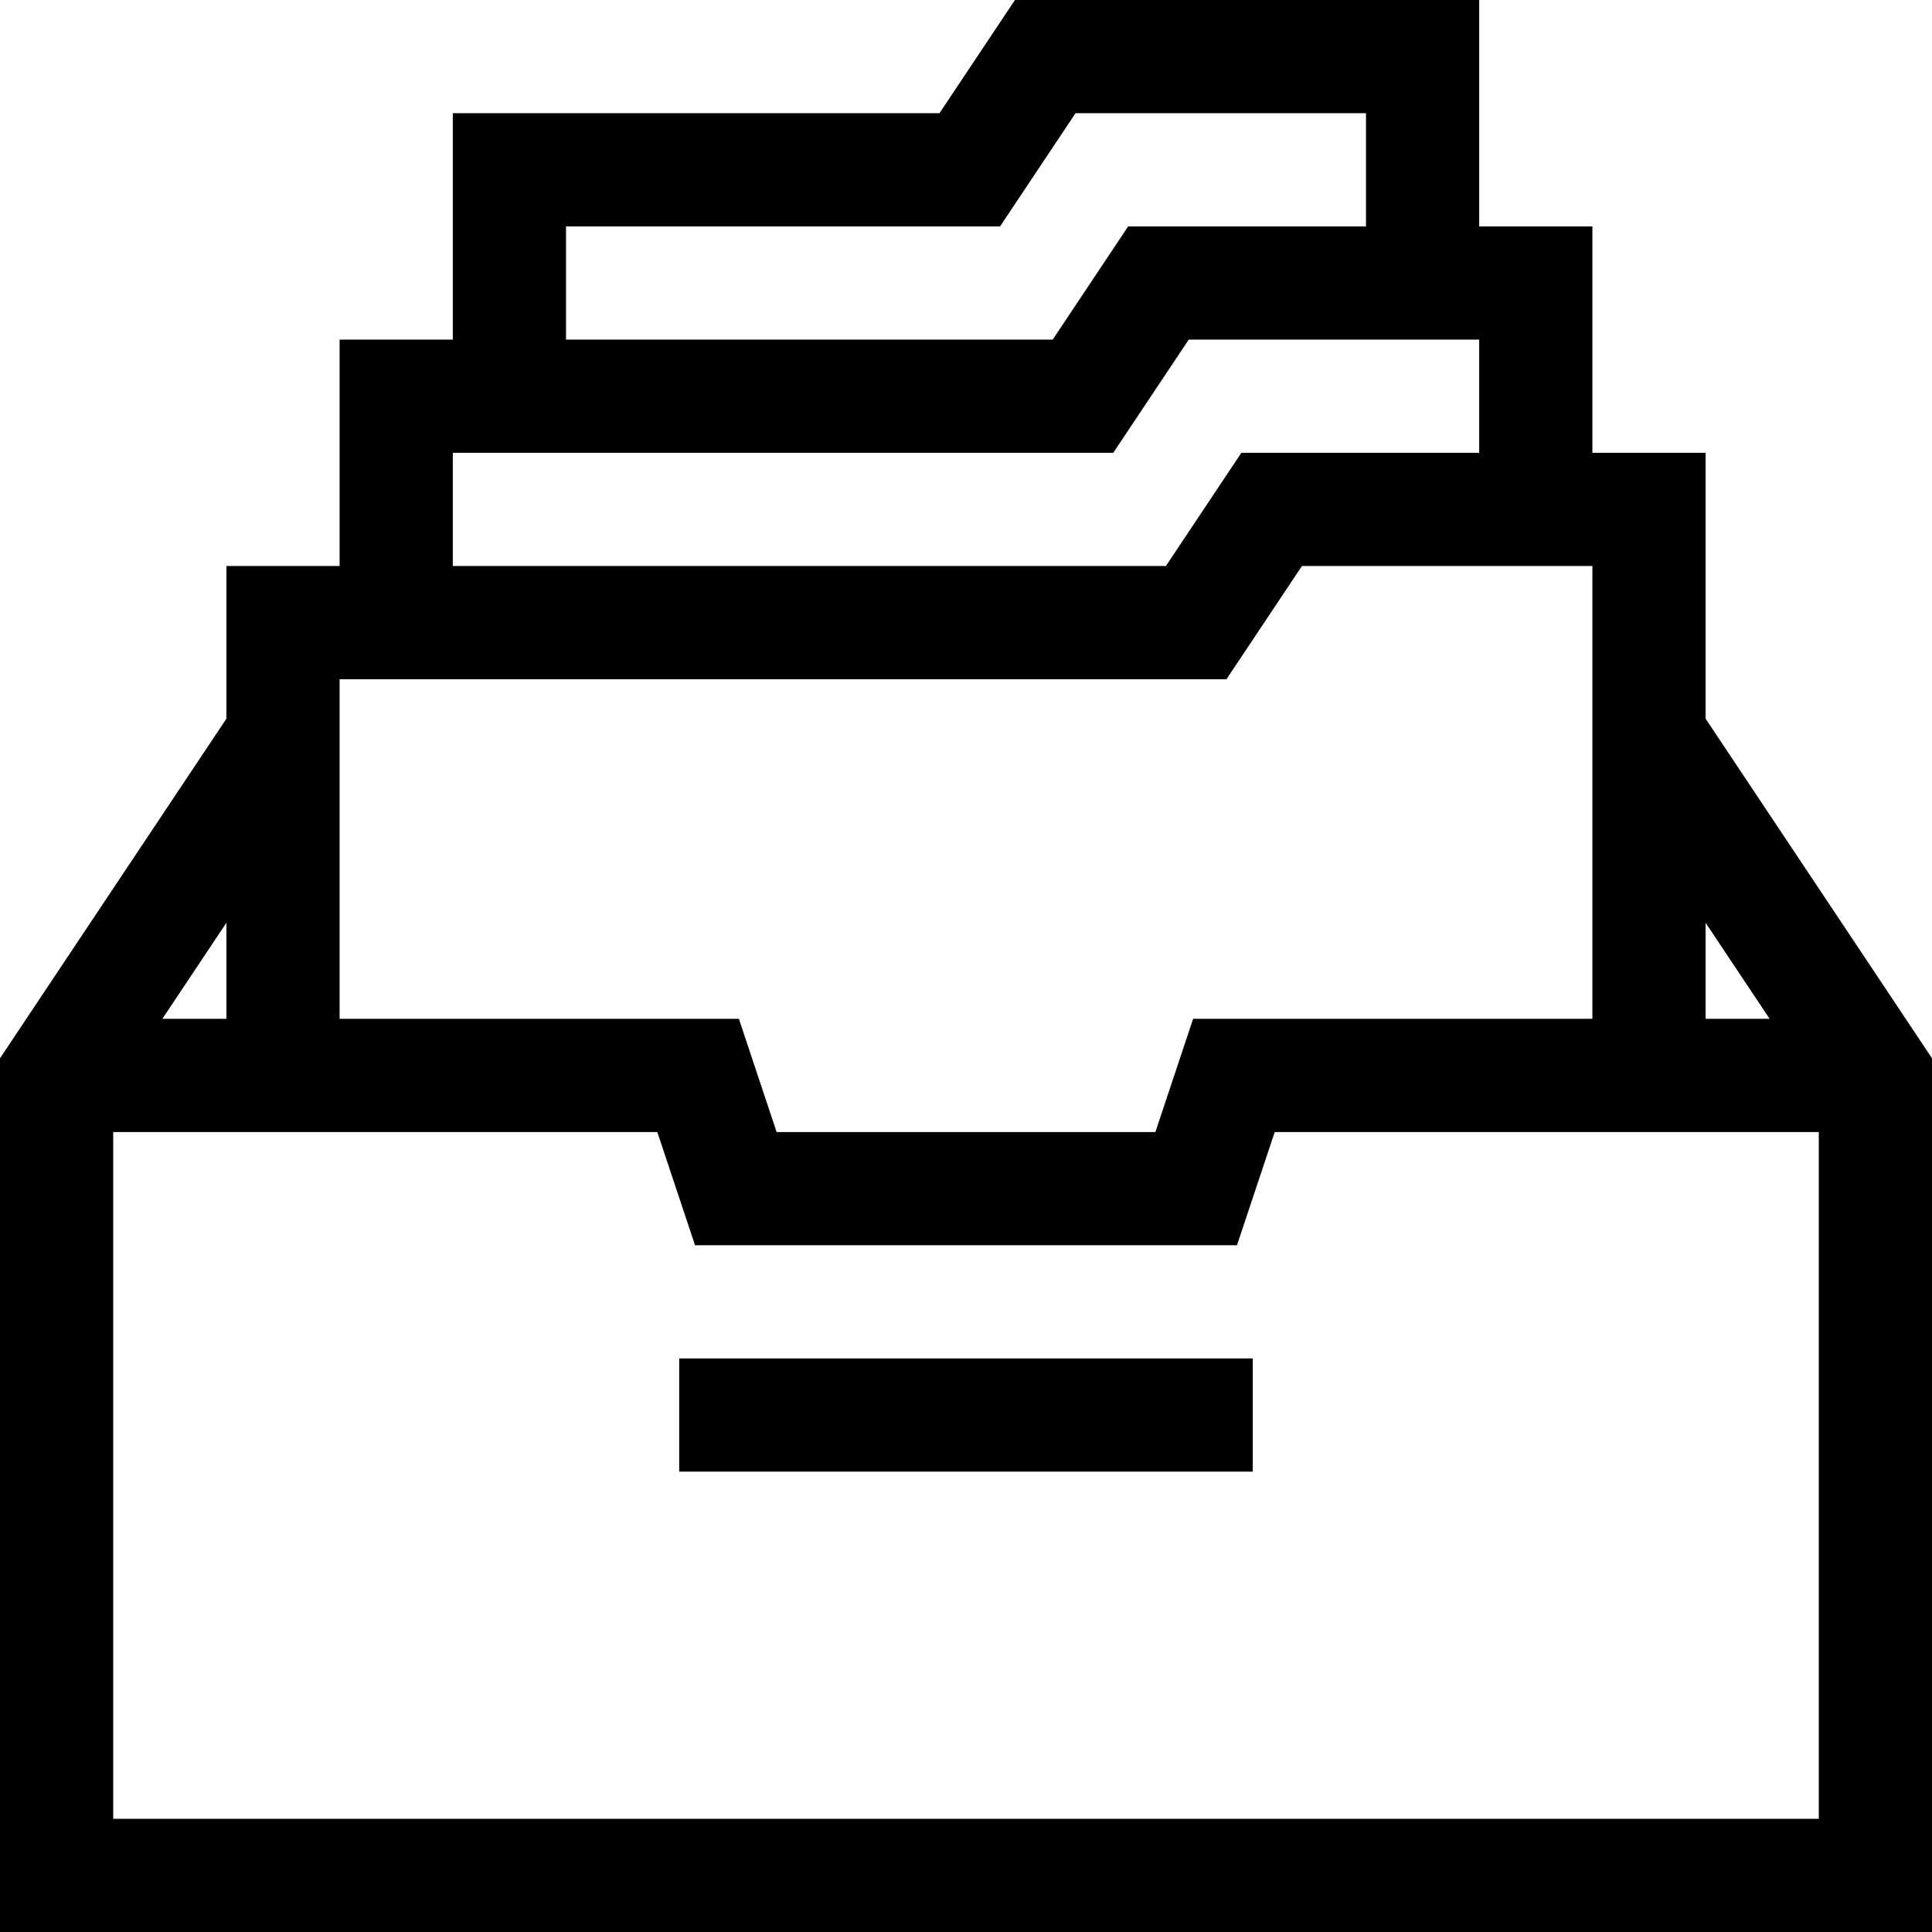
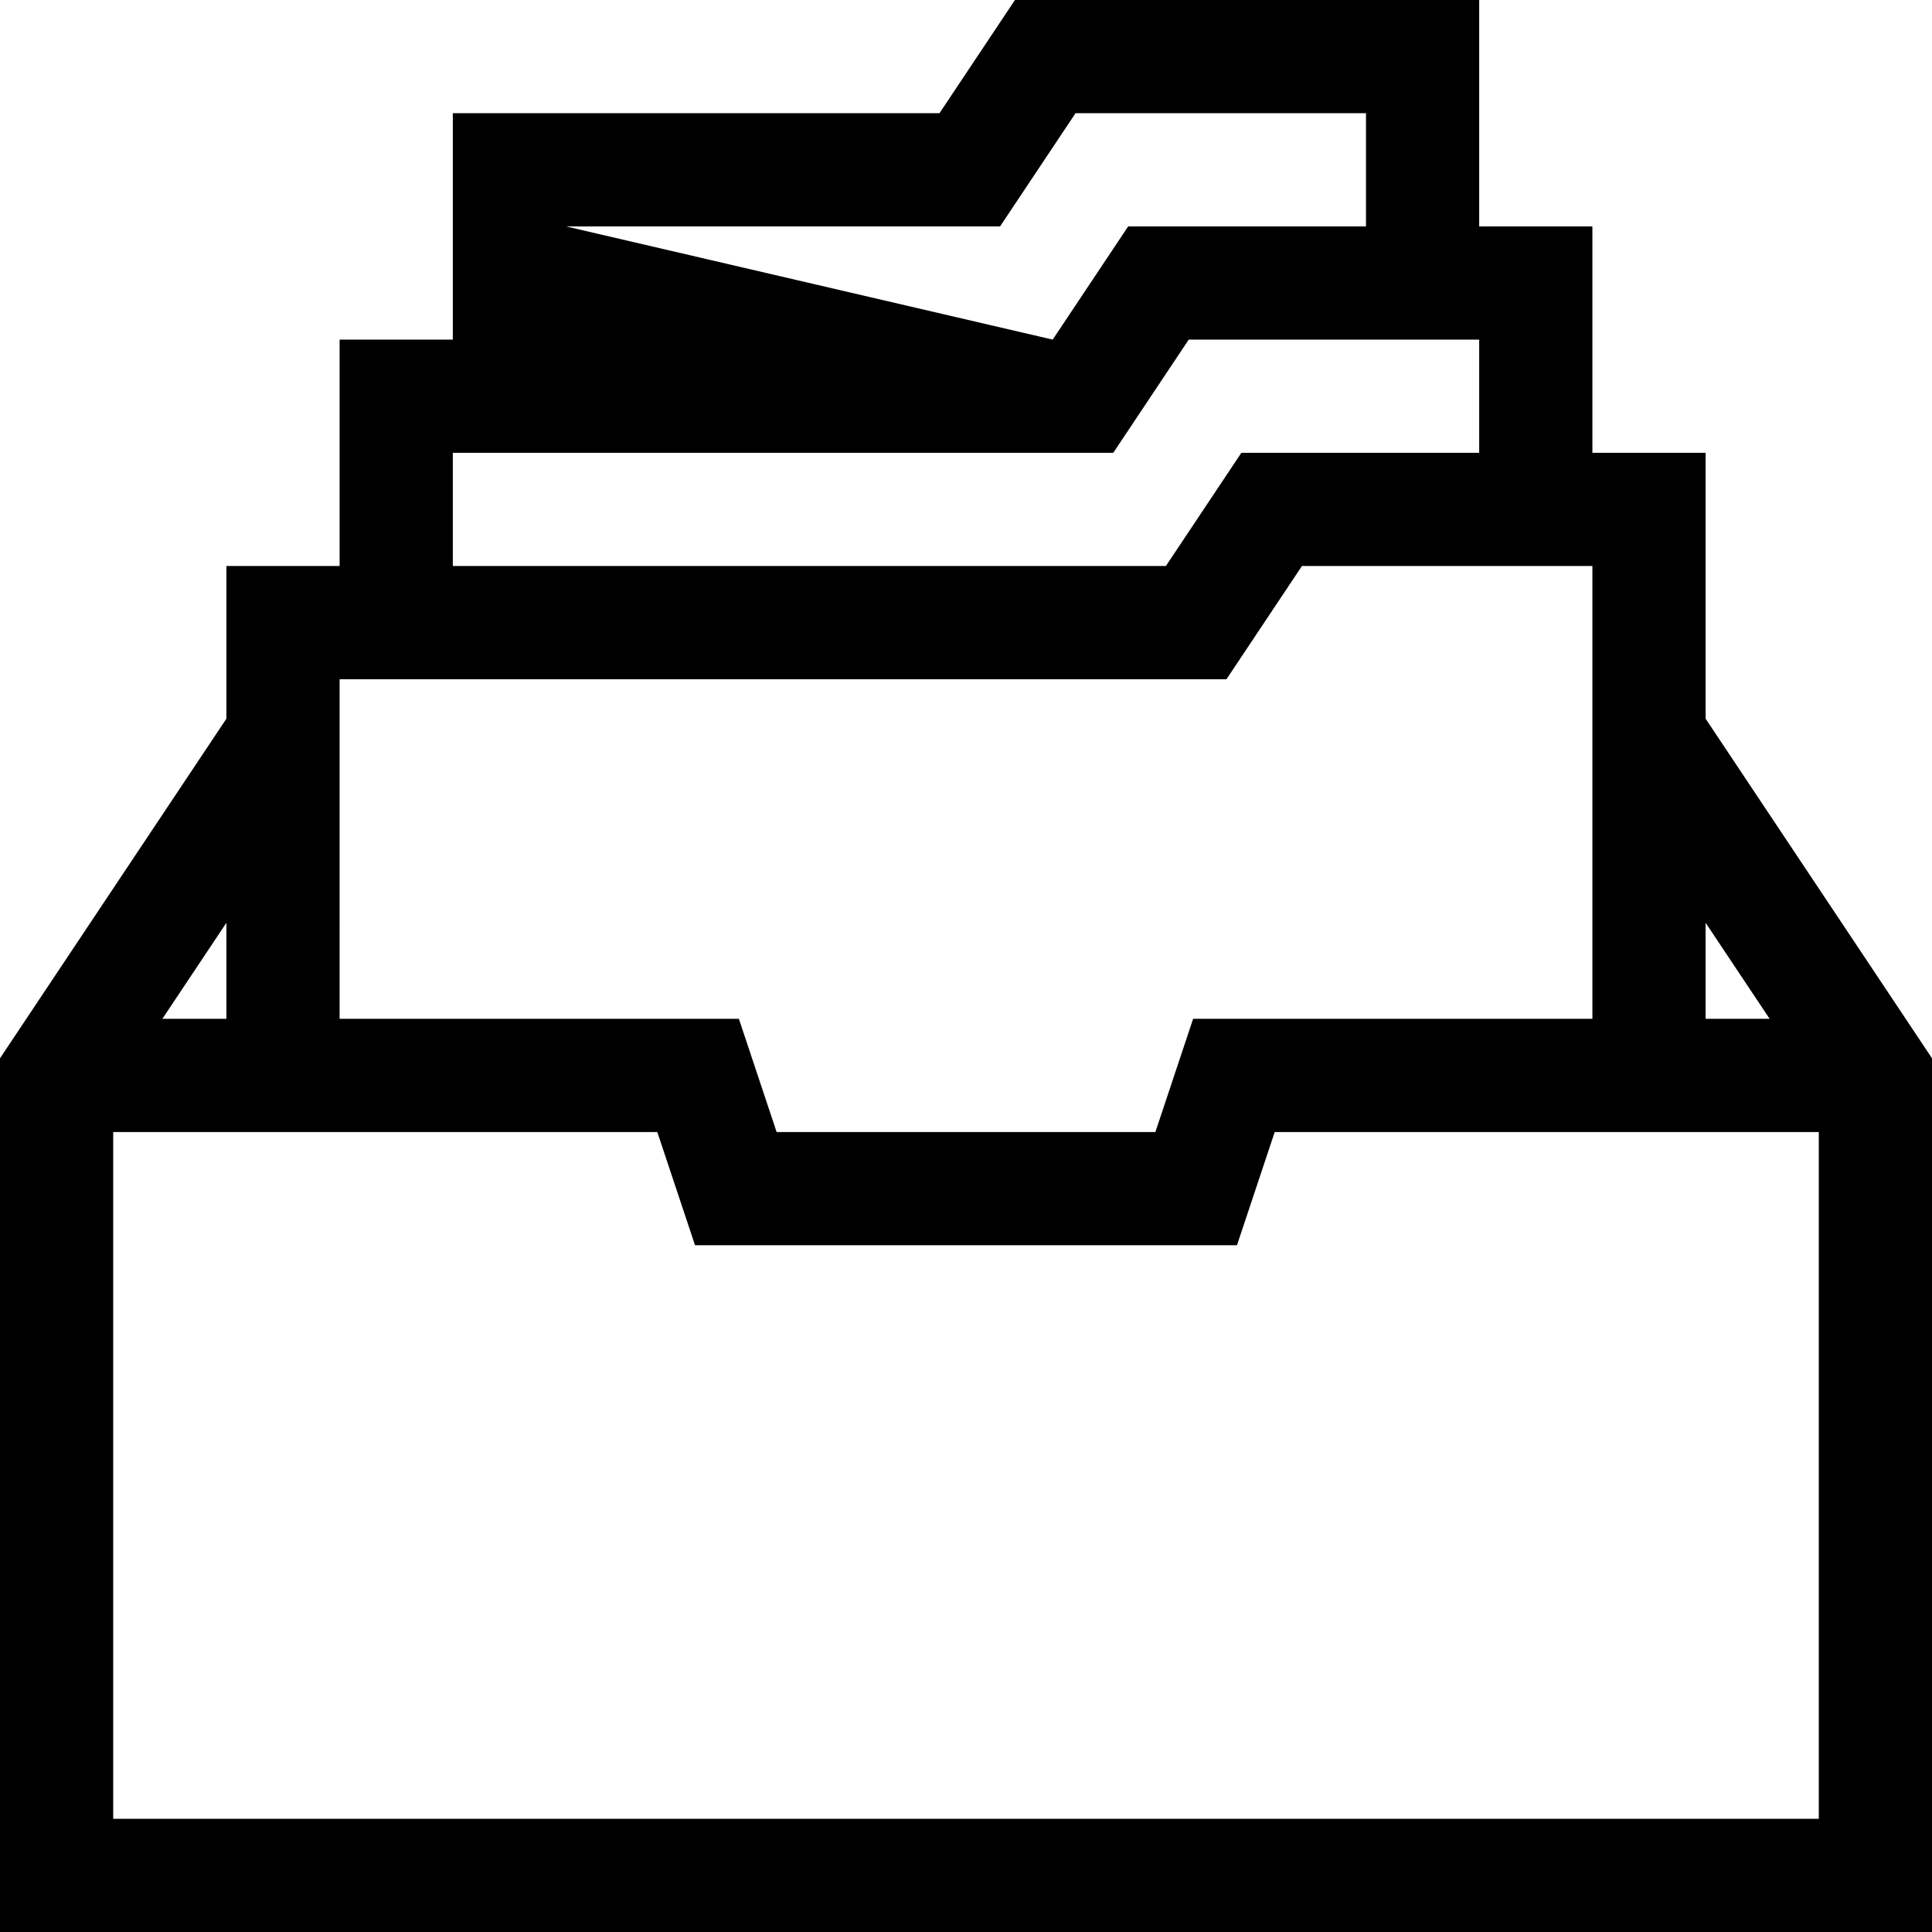
<svg xmlns="http://www.w3.org/2000/svg" height="512pt" viewBox="0 0 512 512" width="512pt">
-   <path d="m452 120h-30v-60h-30v-60h-123.027l-20 30h-128.973v60h-30v60h-30v40.457l-60 90v231.543h512v-231.543l-60-90zm-302-60h115.027l20-30h76.973v30h-63.027l-20 30h-128.973zm-30 60h175.027l20-30h76.973v30h-63.027l-20 30h-188.973zm-30 60h235.027l20-30h76.973v120h-105.812l-10 30h-100.375l-10-30h-105.812zm-30 64.543v25.457h-16.973zm422 237.457h-452v-182h144.188l10 30h143.625l10-30h144.188zm-13.027-212h-16.973v-25.457zm0 0" />
-   <path d="m180 360h152v30h-152zm0 0" />
+   <path d="m452 120h-30v-60h-30v-60h-123.027l-20 30h-128.973v60h-30v60h-30v40.457l-60 90v231.543h512v-231.543l-60-90zm-302-60h115.027l20-30h76.973v30h-63.027l-20 30zm-30 60h175.027l20-30h76.973v30h-63.027l-20 30h-188.973zm-30 60h235.027l20-30h76.973v120h-105.812l-10 30h-100.375l-10-30h-105.812zm-30 64.543v25.457h-16.973zm422 237.457h-452v-182h144.188l10 30h143.625l10-30h144.188zm-13.027-212h-16.973v-25.457zm0 0" />
</svg>